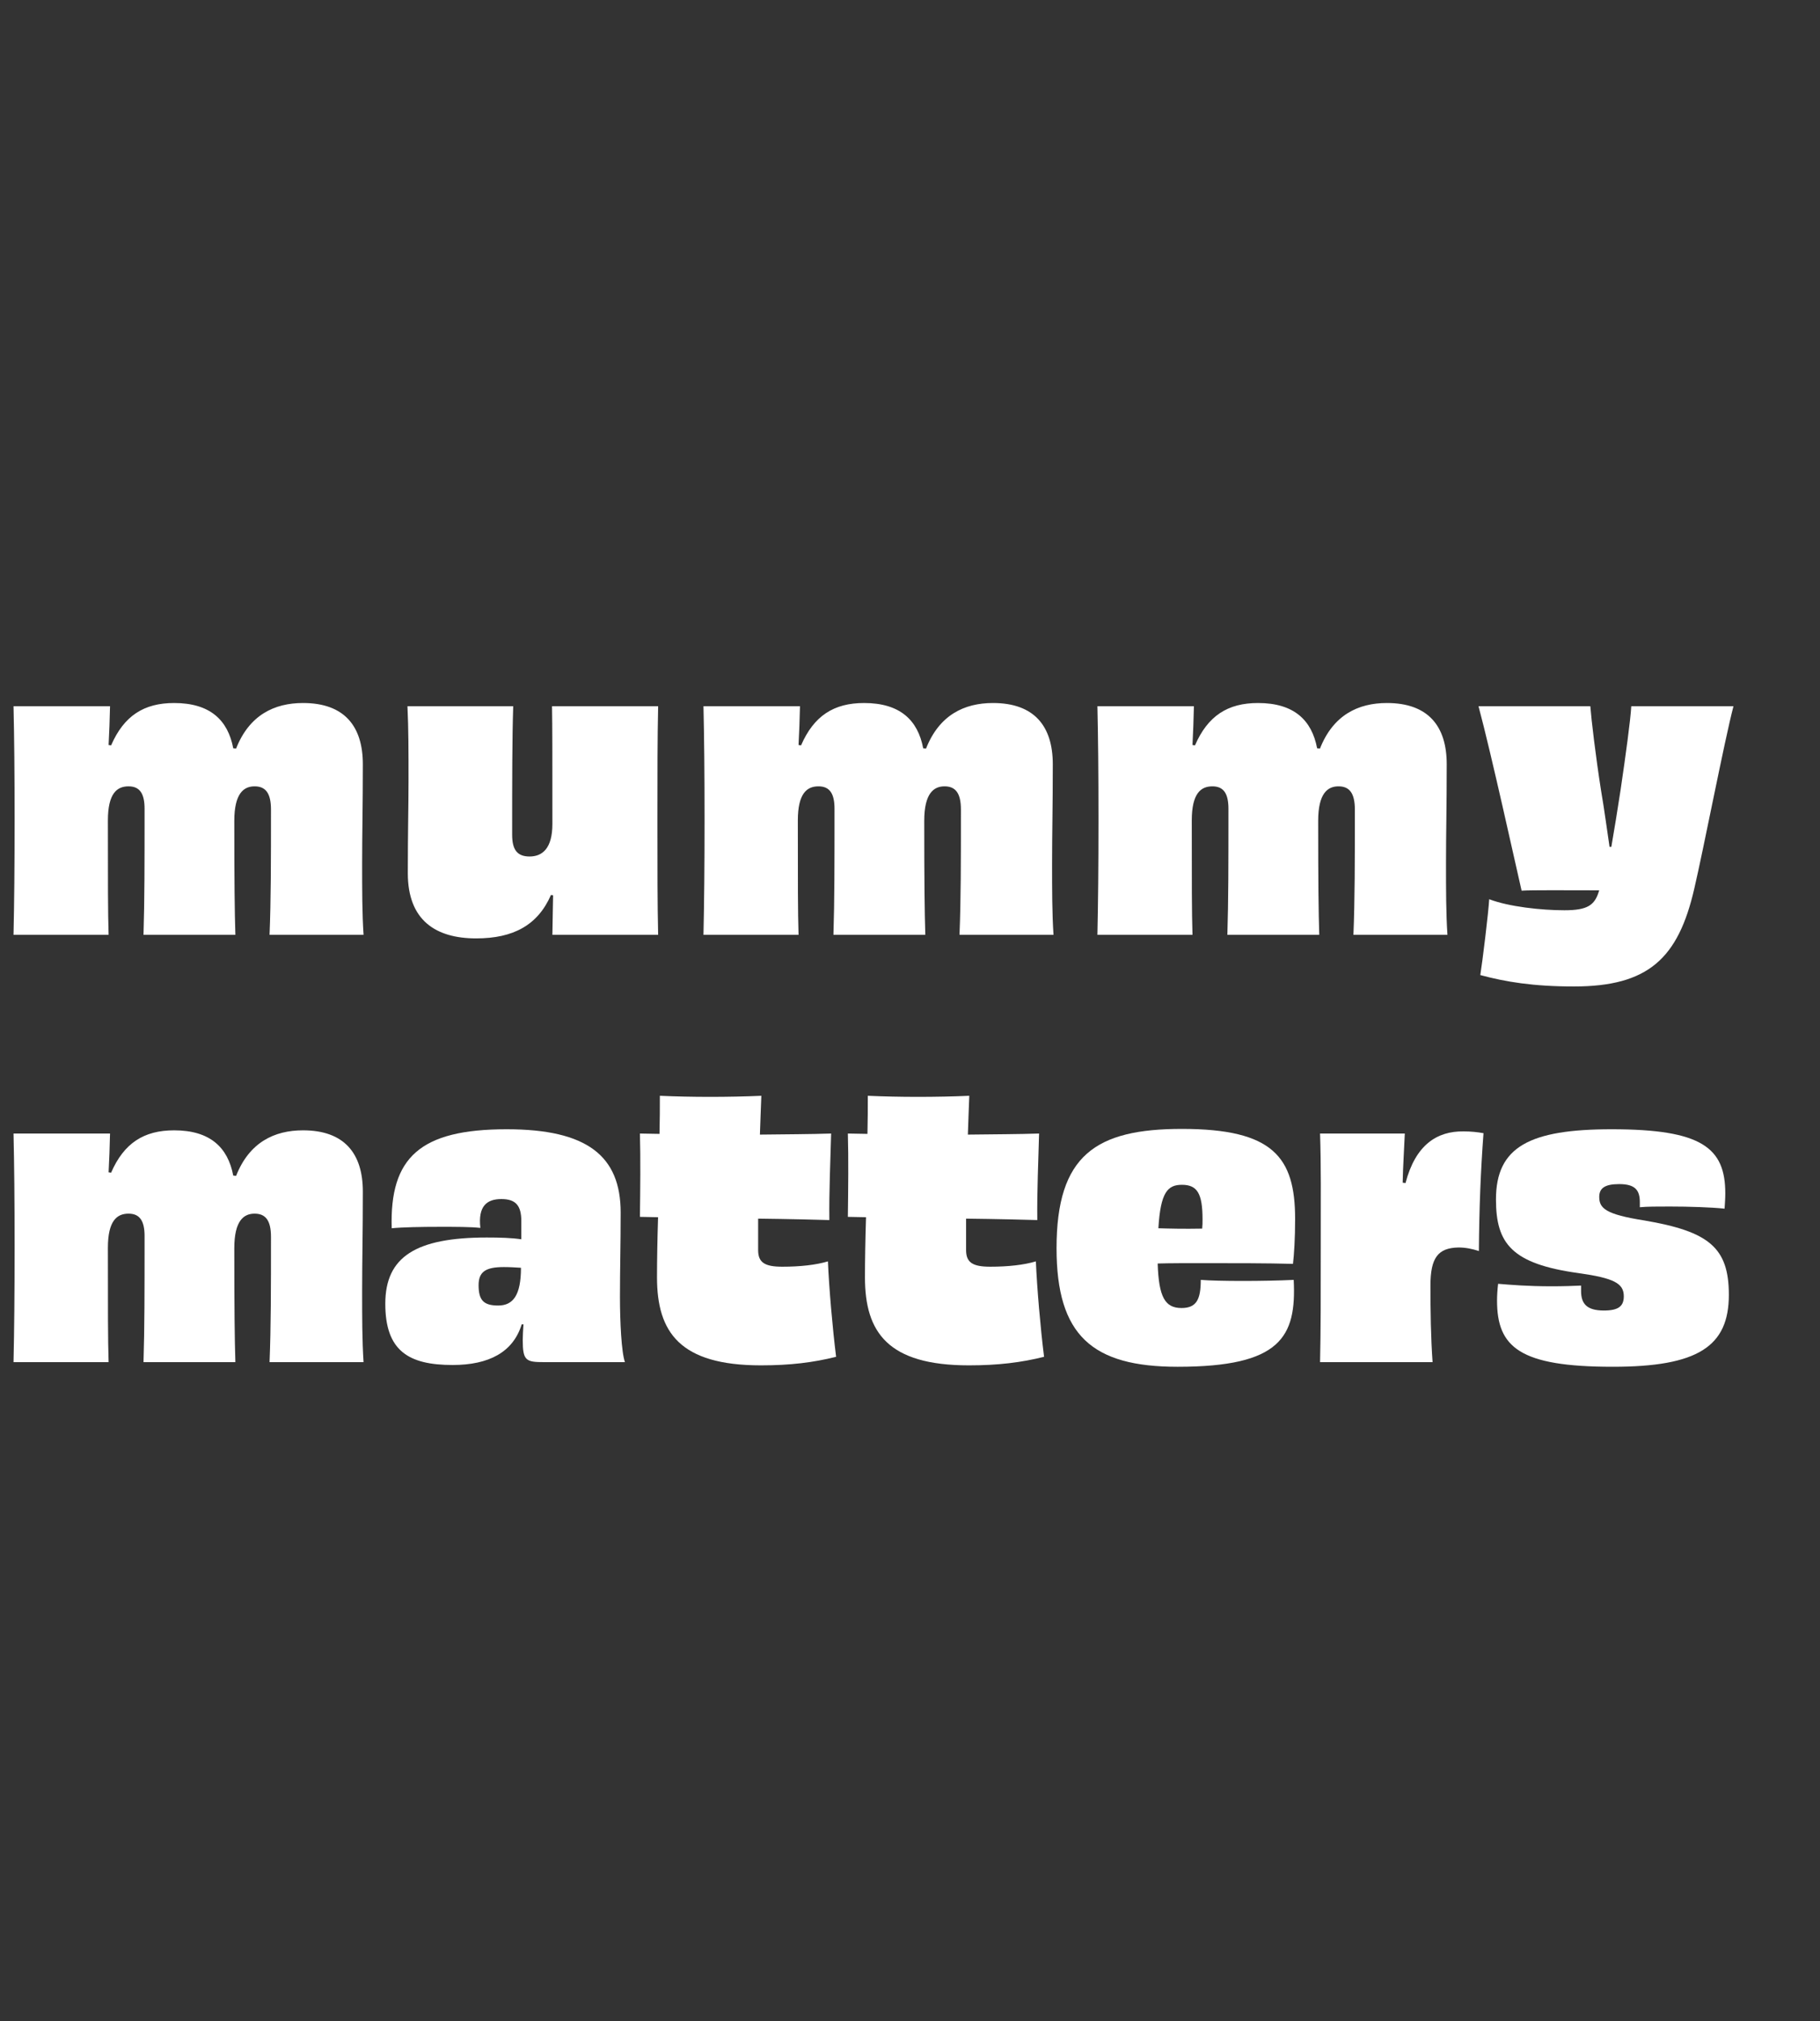
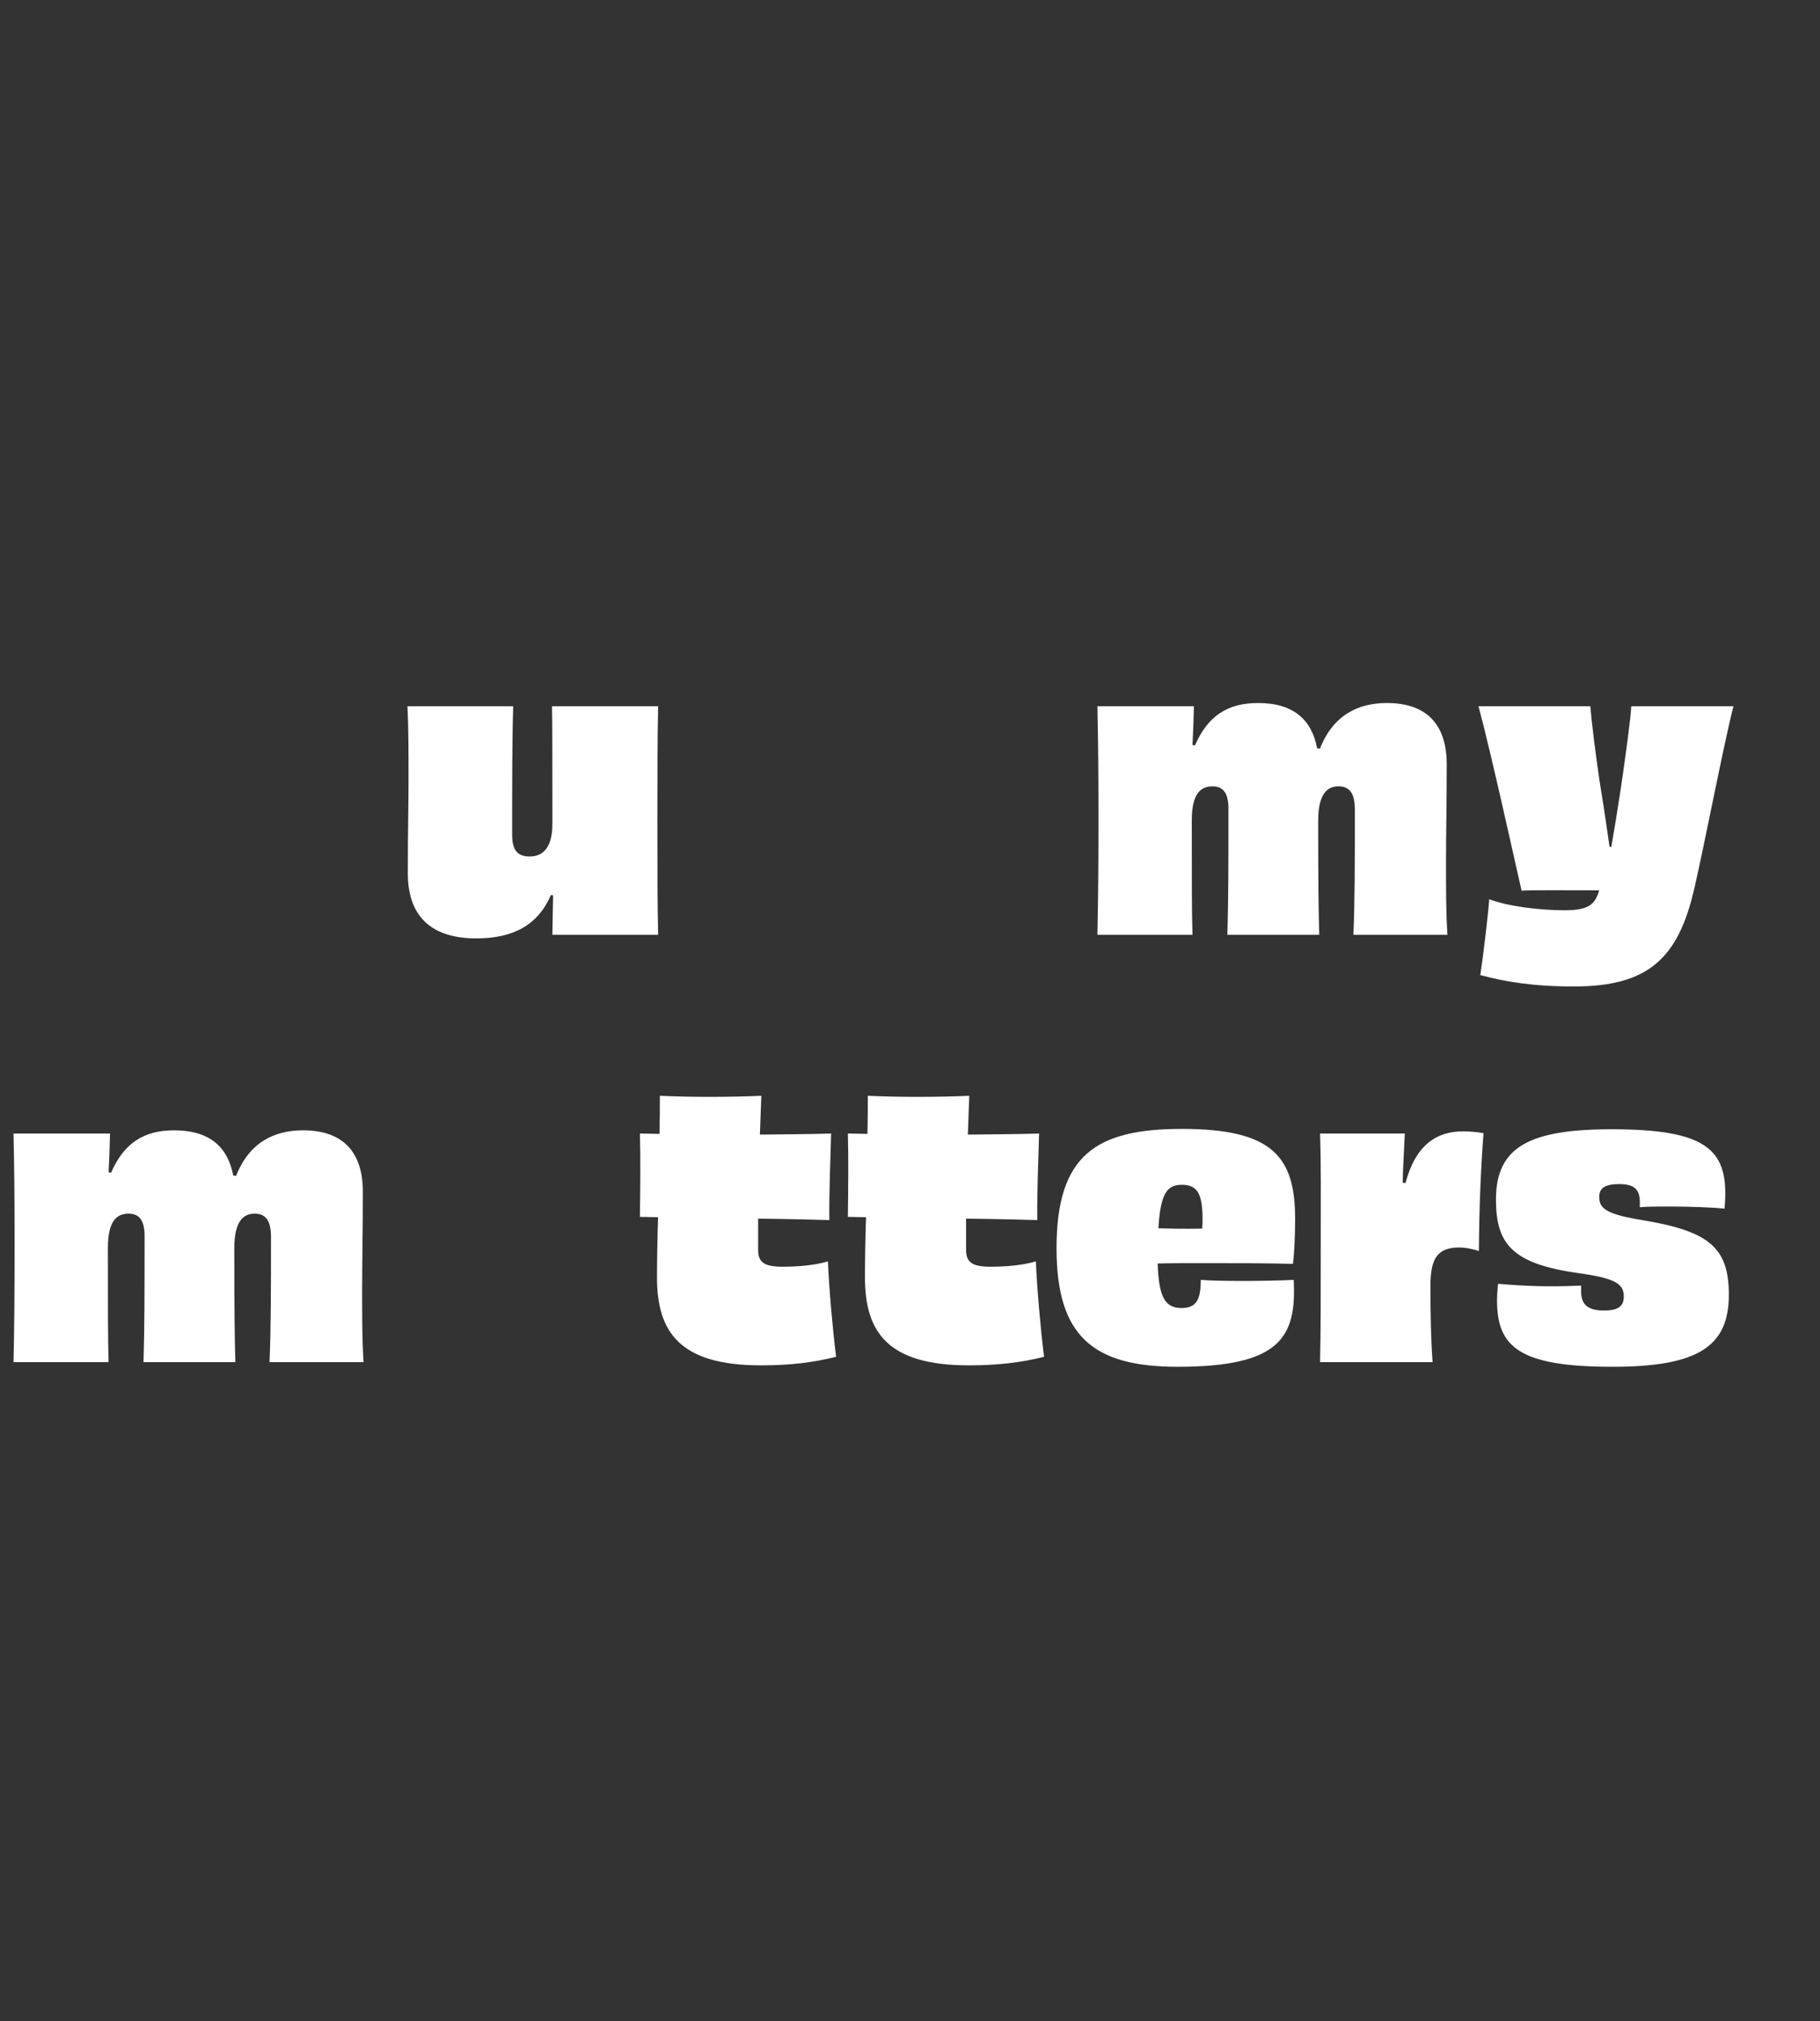
<svg xmlns="http://www.w3.org/2000/svg" id="Layer_1" viewBox="0 0 1022.24 1135.29">
  <rect x="0" y="0" width="1022.24" height="1135.29" fill="#333333" stroke="none" />
  <defs>
    <style>      .cls-1 {        fill: none;      }      .cls-2 {        fill: #fff;      }    </style>
  </defs>
  <rect class="cls-1" width="974.44" height="1135.29" />
-   <path class="cls-2" d="M151.4,525.05c.8-19.6.8-41.4.8-70.4,0-9.4-3.2-13-9.2-13s-11.4,3.8-11.4,19.4c0,35,.2,50.8.6,64h-51.6c.6-19.2.6-39.4.6-70.8,0-8.4-2.6-12.6-9-12.6s-11.6,3.8-11.6,19.2c0,35.8,0,51.2.4,64.2H7.6c.4-18.8.6-37.2.6-64.8s-.2-45.2-.6-63.6h54.2c-.2,8.2-.4,14.2-.8,21.8l1.4.2c7.2-16.6,18.4-23.8,35.4-23.8,20.2,0,30.2,9.6,33.2,25.4l1.6.2c7.4-18.8,21.4-25.6,37.6-25.6,23.2,0,33.6,13,33.6,34.4,0,24-.4,38.2-.4,55.6,0,15,0,28,.8,40.2h-52.8Z" />
  <path class="cls-2" d="M369.66,396.65c-.4,18.6-.4,36.4-.4,64.6s0,45.8.4,63.8h-59.4c.2-8.2.2-14.6.4-22.2l-1.2-.2c-7.4,17-21.2,24.4-42,24.4-22.8,0-38.4-10.2-38.4-36.6,0-24.2.4-36.6.4-52.6s0-28.4-.6-41.2h59.4c-.6,18-.6,41.8-.6,72.2,0,8.6,3,12.2,9.8,12.2,7.2,0,12.8-4.6,12.8-18.2,0-40.6,0-53.2-.2-66.2h59.6Z" />
-   <path class="cls-2" d="M538.92,525.05c.8-19.6.8-41.4.8-70.4,0-9.4-3.2-13-9.2-13s-11.4,3.8-11.4,19.4c0,35,.2,50.8.6,64h-51.6c.6-19.2.6-39.4.6-70.8,0-8.4-2.6-12.6-9-12.6s-11.6,3.8-11.6,19.2c0,35.8,0,51.2.4,64.2h-53.4c.4-18.8.6-37.2.6-64.8s-.2-45.2-.6-63.6h54.2c-.2,8.2-.4,14.2-.8,21.8l1.4.2c7.2-16.6,18.4-23.8,35.4-23.8,20.2,0,30.2,9.6,33.2,25.4l1.6.2c7.4-18.8,21.4-25.6,37.6-25.6,23.2,0,33.6,13,33.6,34.4,0,24-.4,38.2-.4,55.6,0,15,0,28,.8,40.2h-52.8Z" />
  <path class="cls-2" d="M760.18,525.05c.8-19.6.8-41.4.8-70.4,0-9.4-3.2-13-9.2-13s-11.4,3.8-11.4,19.4c0,35,.2,50.8.6,64h-51.6c.6-19.2.6-39.4.6-70.8,0-8.4-2.6-12.6-9-12.6s-11.6,3.8-11.6,19.2c0,35.8,0,51.2.4,64.2h-53.4c.4-18.8.6-37.2.6-64.8s-.2-45.2-.6-63.6h54.2c-.2,8.2-.4,14.2-.8,21.8l1.4.2c7.2-16.6,18.4-23.8,35.4-23.8,20.2,0,30.2,9.6,33.2,25.4l1.6.2c7.4-18.8,21.4-25.6,37.6-25.6,23.2,0,33.6,13,33.6,34.4,0,24-.4,38.2-.4,55.6,0,15,0,28,.8,40.2h-52.8Z" />
  <path class="cls-2" d="M973.64,396.65c-5,19-16.8,80.2-22,102.4-9,39.2-25.8,55-67.6,55-23,0-38.4-2.6-52.6-6.4,1.2-7.4,4.6-35.2,5-42.6,11,4.2,29.2,6.2,42.2,6.2s17-2.8,19.4-10.6l.2-.6c-19.4,0-37.6-.2-43.6.2-3.2-13.8-17-76.8-24.2-103.6h62.8c.6,7.8,3,28,6,47.2,2,11.6,3.4,22.6,4.8,31.8h1c1.6-9.2,3.4-20.2,5.2-32,2.8-19,5.6-39.4,6-47h57.4Z" />
  <path class="cls-2" d="M151.4,765.05c.8-19.6.8-41.4.8-70.4,0-9.4-3.2-13-9.2-13s-11.4,3.8-11.4,19.4c0,35,.2,50.8.6,64h-51.6c.6-19.2.6-39.4.6-70.8,0-8.4-2.6-12.6-9-12.6s-11.6,3.8-11.6,19.2c0,35.8,0,51.2.4,64.2H7.6c.4-18.8.6-37.2.6-64.8s-.2-45.2-.6-63.6h54.2c-.2,8.2-.4,14.2-.8,21.8l1.4.2c7.2-16.6,18.4-23.8,35.4-23.8,20.2,0,30.2,9.6,33.2,25.4l1.6.2c7.4-18.8,21.4-25.6,37.6-25.6,23.2,0,33.6,13,33.6,34.4,0,24-.4,38.2-.4,55.6,0,15,0,28,.8,40.2h-52.8Z" />
-   <path class="cls-2" d="M292.81,685.85c0-8.6-3-12.4-11.2-12.4s-13.2,4-11.8,16.2c-5.4-.6-14-.6-22.6-.6-10.6,0-21.2.2-27.2.8-1.2-39.8,16-55.6,64.6-55.6,45.2,0,64,15,64,46.8,0,18.8-.4,31-.4,47.4,0,13.6.8,31,2.8,36.6h-45.4c-10.2,0-12-.8-12-12.4,0-2.4.2-5.6.4-8.8h-1c-4.8,15.6-18.4,22.8-38.8,22.8-24.8,0-37.8-8-37.8-34.4s17.2-37.2,57-37.2c7.6,0,14,.2,19.4,1v-10.2ZM292.61,712.05c-3.2-.2-6.4-.4-9.6-.4-10.2,0-14.2,2.6-14.2,10.2,0,8.6,3,11.4,11,11.4,8.4,0,12.8-5.8,12.8-21.2Z" />
  <path class="cls-2" d="M425.82,702.05c0,7,3.6,9.4,13.6,9.4s19-1,25.6-3c.6,14.6,2.6,37.8,4.6,53.6-12.8,3.2-25.8,4.8-42.2,4.8-45.6,0-58.4-18.6-58.4-49.4,0-9.2.2-21.2.6-33.8l-10.2-.2c.2-15.2.4-33.4,0-46.8l11,.2c.2-7.6.2-14.8.2-21.4,9,.4,18.4.6,28.2.6s19.8-.2,28.8-.6c-.2,6.8-.6,14-.8,21.8,14.6-.2,28.6-.2,40-.6-.4,15.8-1.2,32.2-1,48.6-7-.2-22.4-.6-40-.8v17.6Z" />
  <path class="cls-2" d="M542.62,702.05c0,7,3.6,9.4,13.6,9.4s19-1,25.6-3c.6,14.6,2.6,37.8,4.6,53.6-12.8,3.2-25.8,4.8-42.2,4.8-45.6,0-58.4-18.6-58.4-49.4,0-9.2.2-21.2.6-33.8l-10.2-.2c.2-15.2.4-33.4,0-46.8l11,.2c.2-7.6.2-14.8.2-21.4,9,.4,18.4.6,28.2.6s19.8-.2,28.8-.6c-.2,6.8-.6,14-.8,21.8,14.6-.2,28.6-.2,40-.6-.4,15.8-1.2,32.2-1,48.6-7-.2-22.4-.6-40-.8v17.6Z" />
  <path class="cls-2" d="M726.63,718.85c1.6,32-7.2,48.8-65.2,48.8-48,0-68-17.6-68-66.6,0-52.2,22-67,70.4-67,51.2,0,63.6,15.8,63.6,50.6,0,11.2-.6,20-1.2,25.2-14.4-.4-33.2-.4-49.4-.4-10.4,0-19.8,0-26.6.2.6,19,4.2,25,13.4,25,8.4,0,10.8-4.8,10.8-15.8,5,.4,13.8.6,23.6.6s20.2-.2,28.6-.6ZM650.63,689.85c6.4.2,14.2.4,24.6.2.2-1.8.2-3.4.2-5.2,0-14.6-3-19.4-11.6-19.4-8,0-12,4.2-13.2,24.4Z" />
  <path class="cls-2" d="M789.44,664.45c5.6-21.4,17.6-29.2,32.6-29,4.2,0,7.8.4,11.2,1-1.6,21.4-2.4,42-2.6,66.2-3.6-1.2-7.4-2-11.4-2-11.6.2-15.8,5.8-15.8,21.4,0,14,.2,29.2,1.2,43h-63.2c.4-18,.4-37.2.4-65s.2-45.4-.4-63.4h47.6c-.4,9.4-1,18-1.2,27.6l1.6.2Z" />
  <path class="cls-2" d="M888.04,725.05c0,7.2,3.2,11,12.8,11,8.2,0,11.2-2.4,11.2-8,0-7.2-5.4-10.2-25.4-13-37.6-5.2-46.4-16.6-46.4-41.4,0-29.6,19-39.4,65-39.4,50.6,0,63.8,10.4,63.8,36,0,2.8-.2,5.6-.4,8.6-7.6-.8-20-1.2-30.8-1.2-6.8,0-13,0-16.8.4v-2.8c0-6.8-2.6-10.2-11.6-10.2-8.2,0-11.2,2.4-11.2,7.2,0,6.4,3.6,9.8,25.2,13.2,36.4,6.2,47.6,15.2,47.6,41.8,0,29-17.4,40.4-65.2,40.4-52.4,0-65-11-65-37.2,0-2.8.2-6,.6-9.4,7.4.6,16.4,1.4,30.2,1.4,6.4,0,12.2-.2,16.4-.4v3Z" />
</svg>